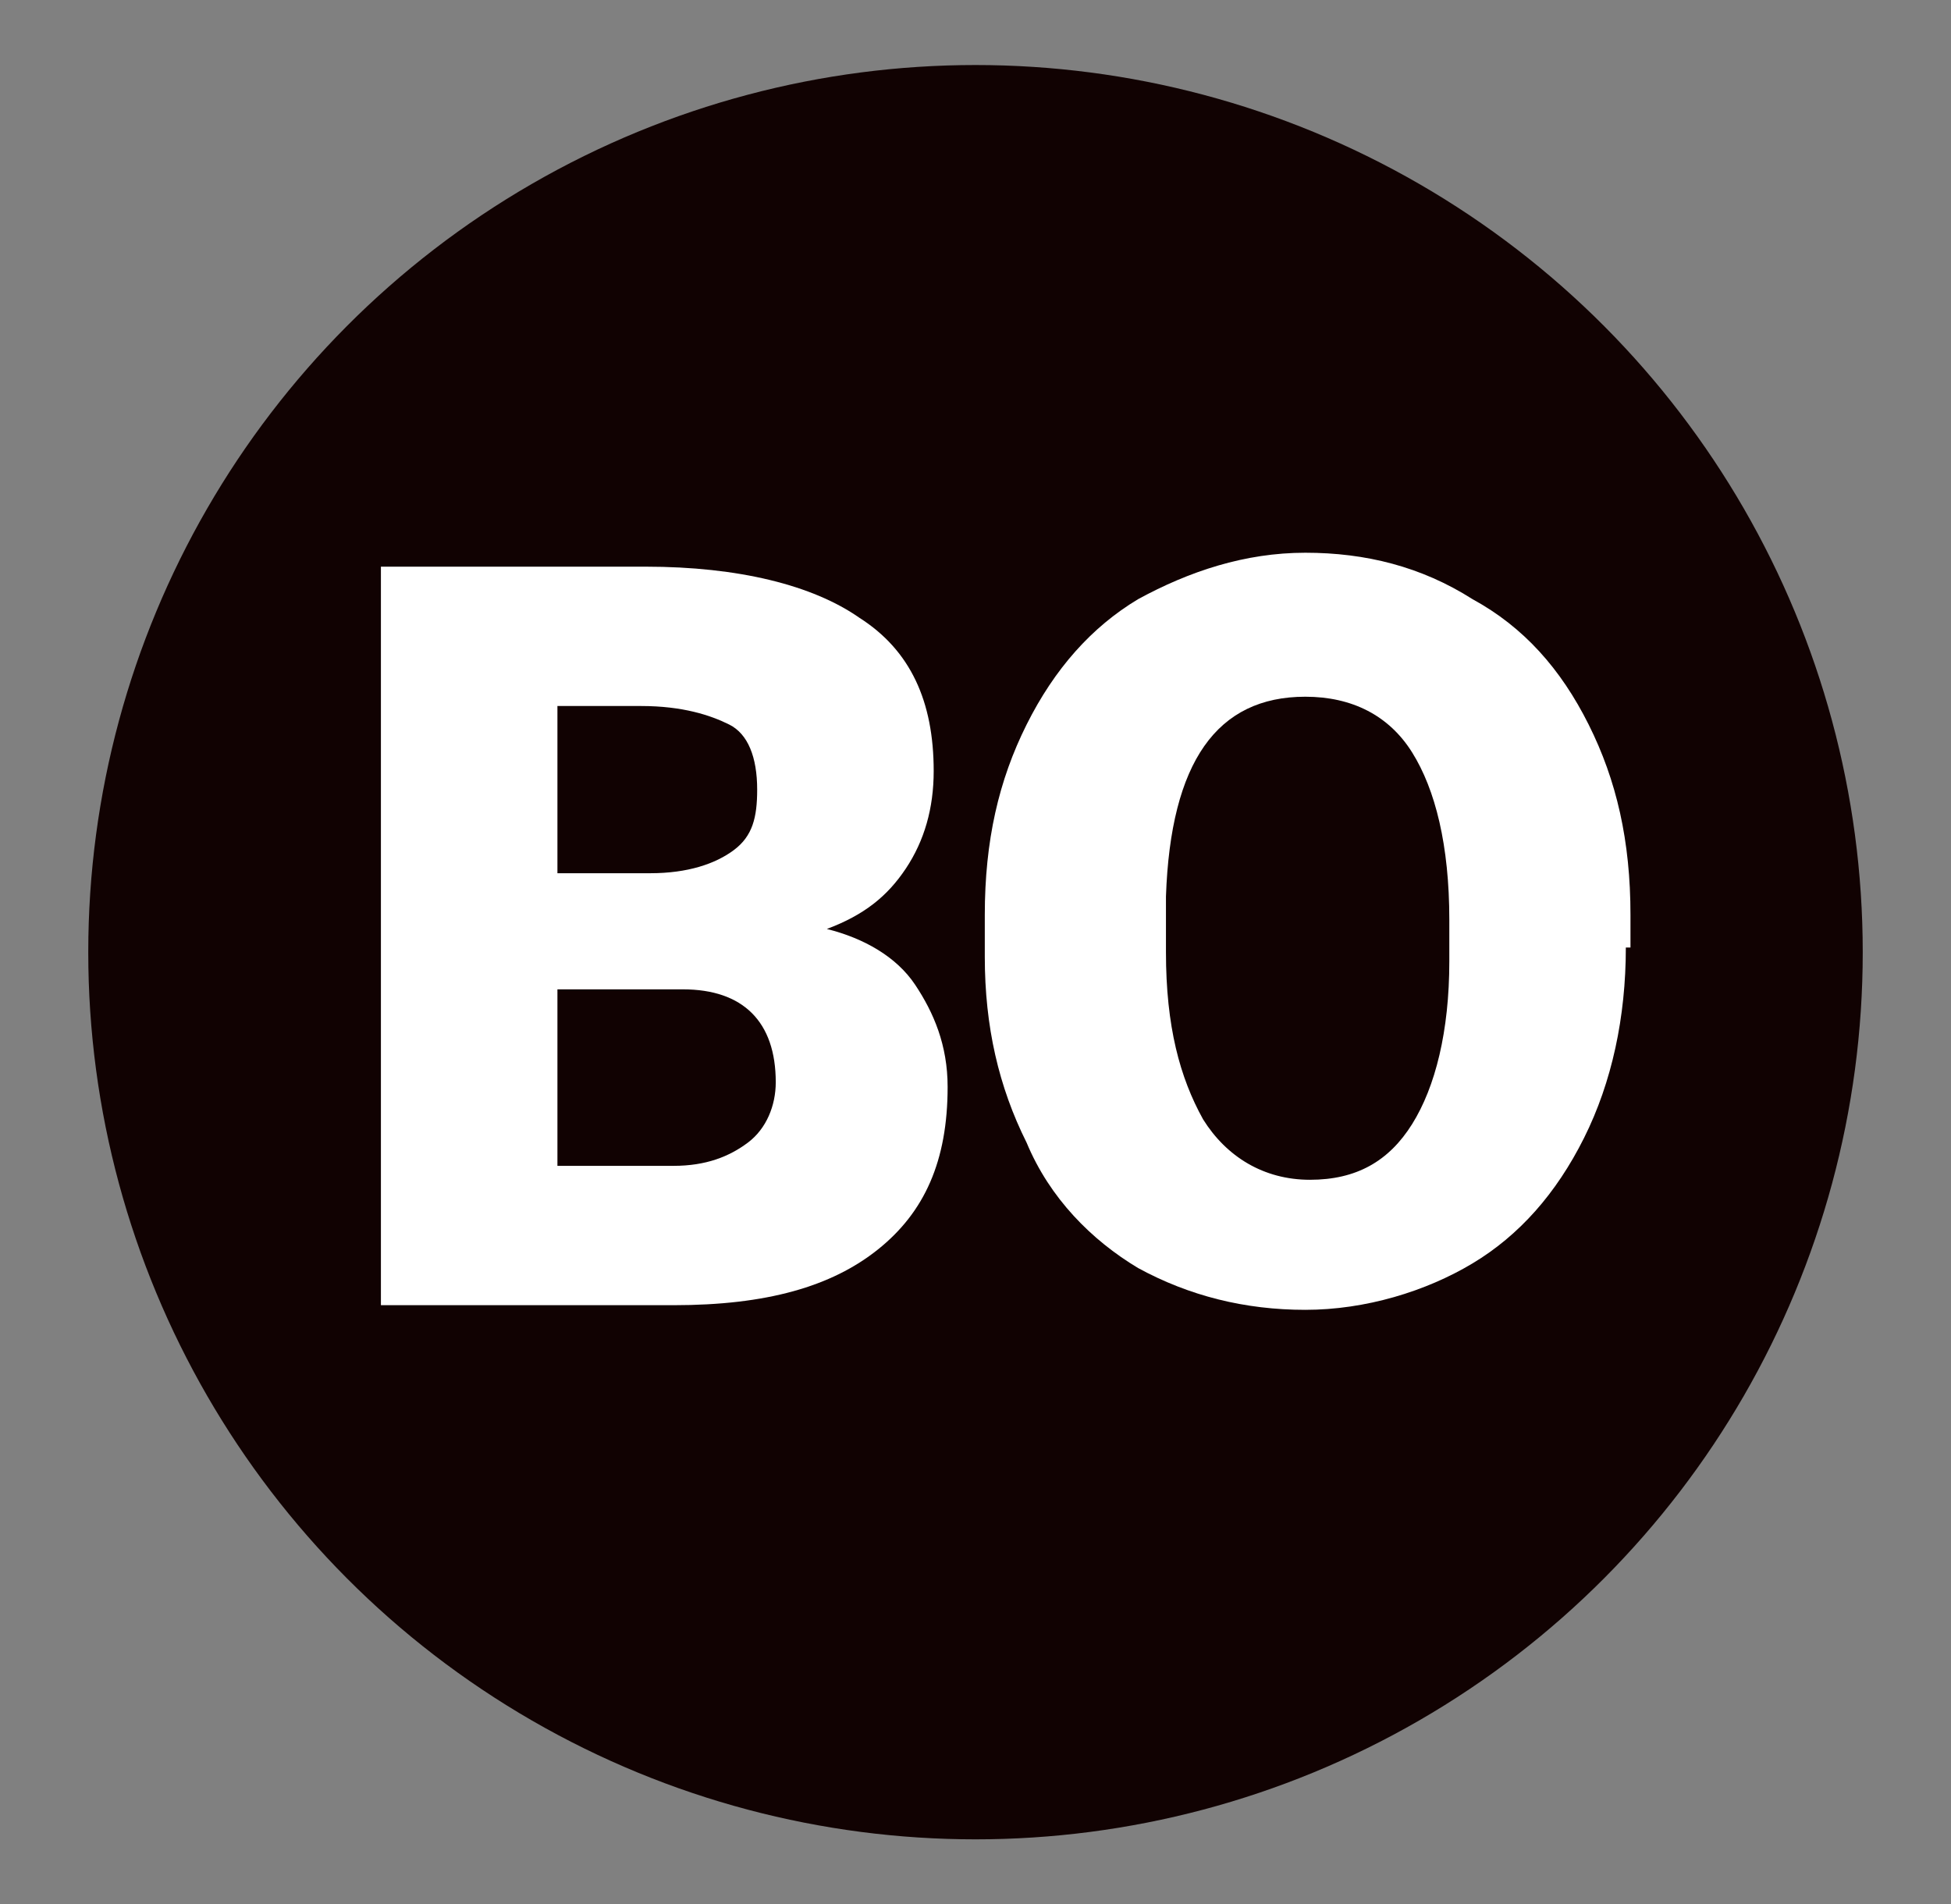
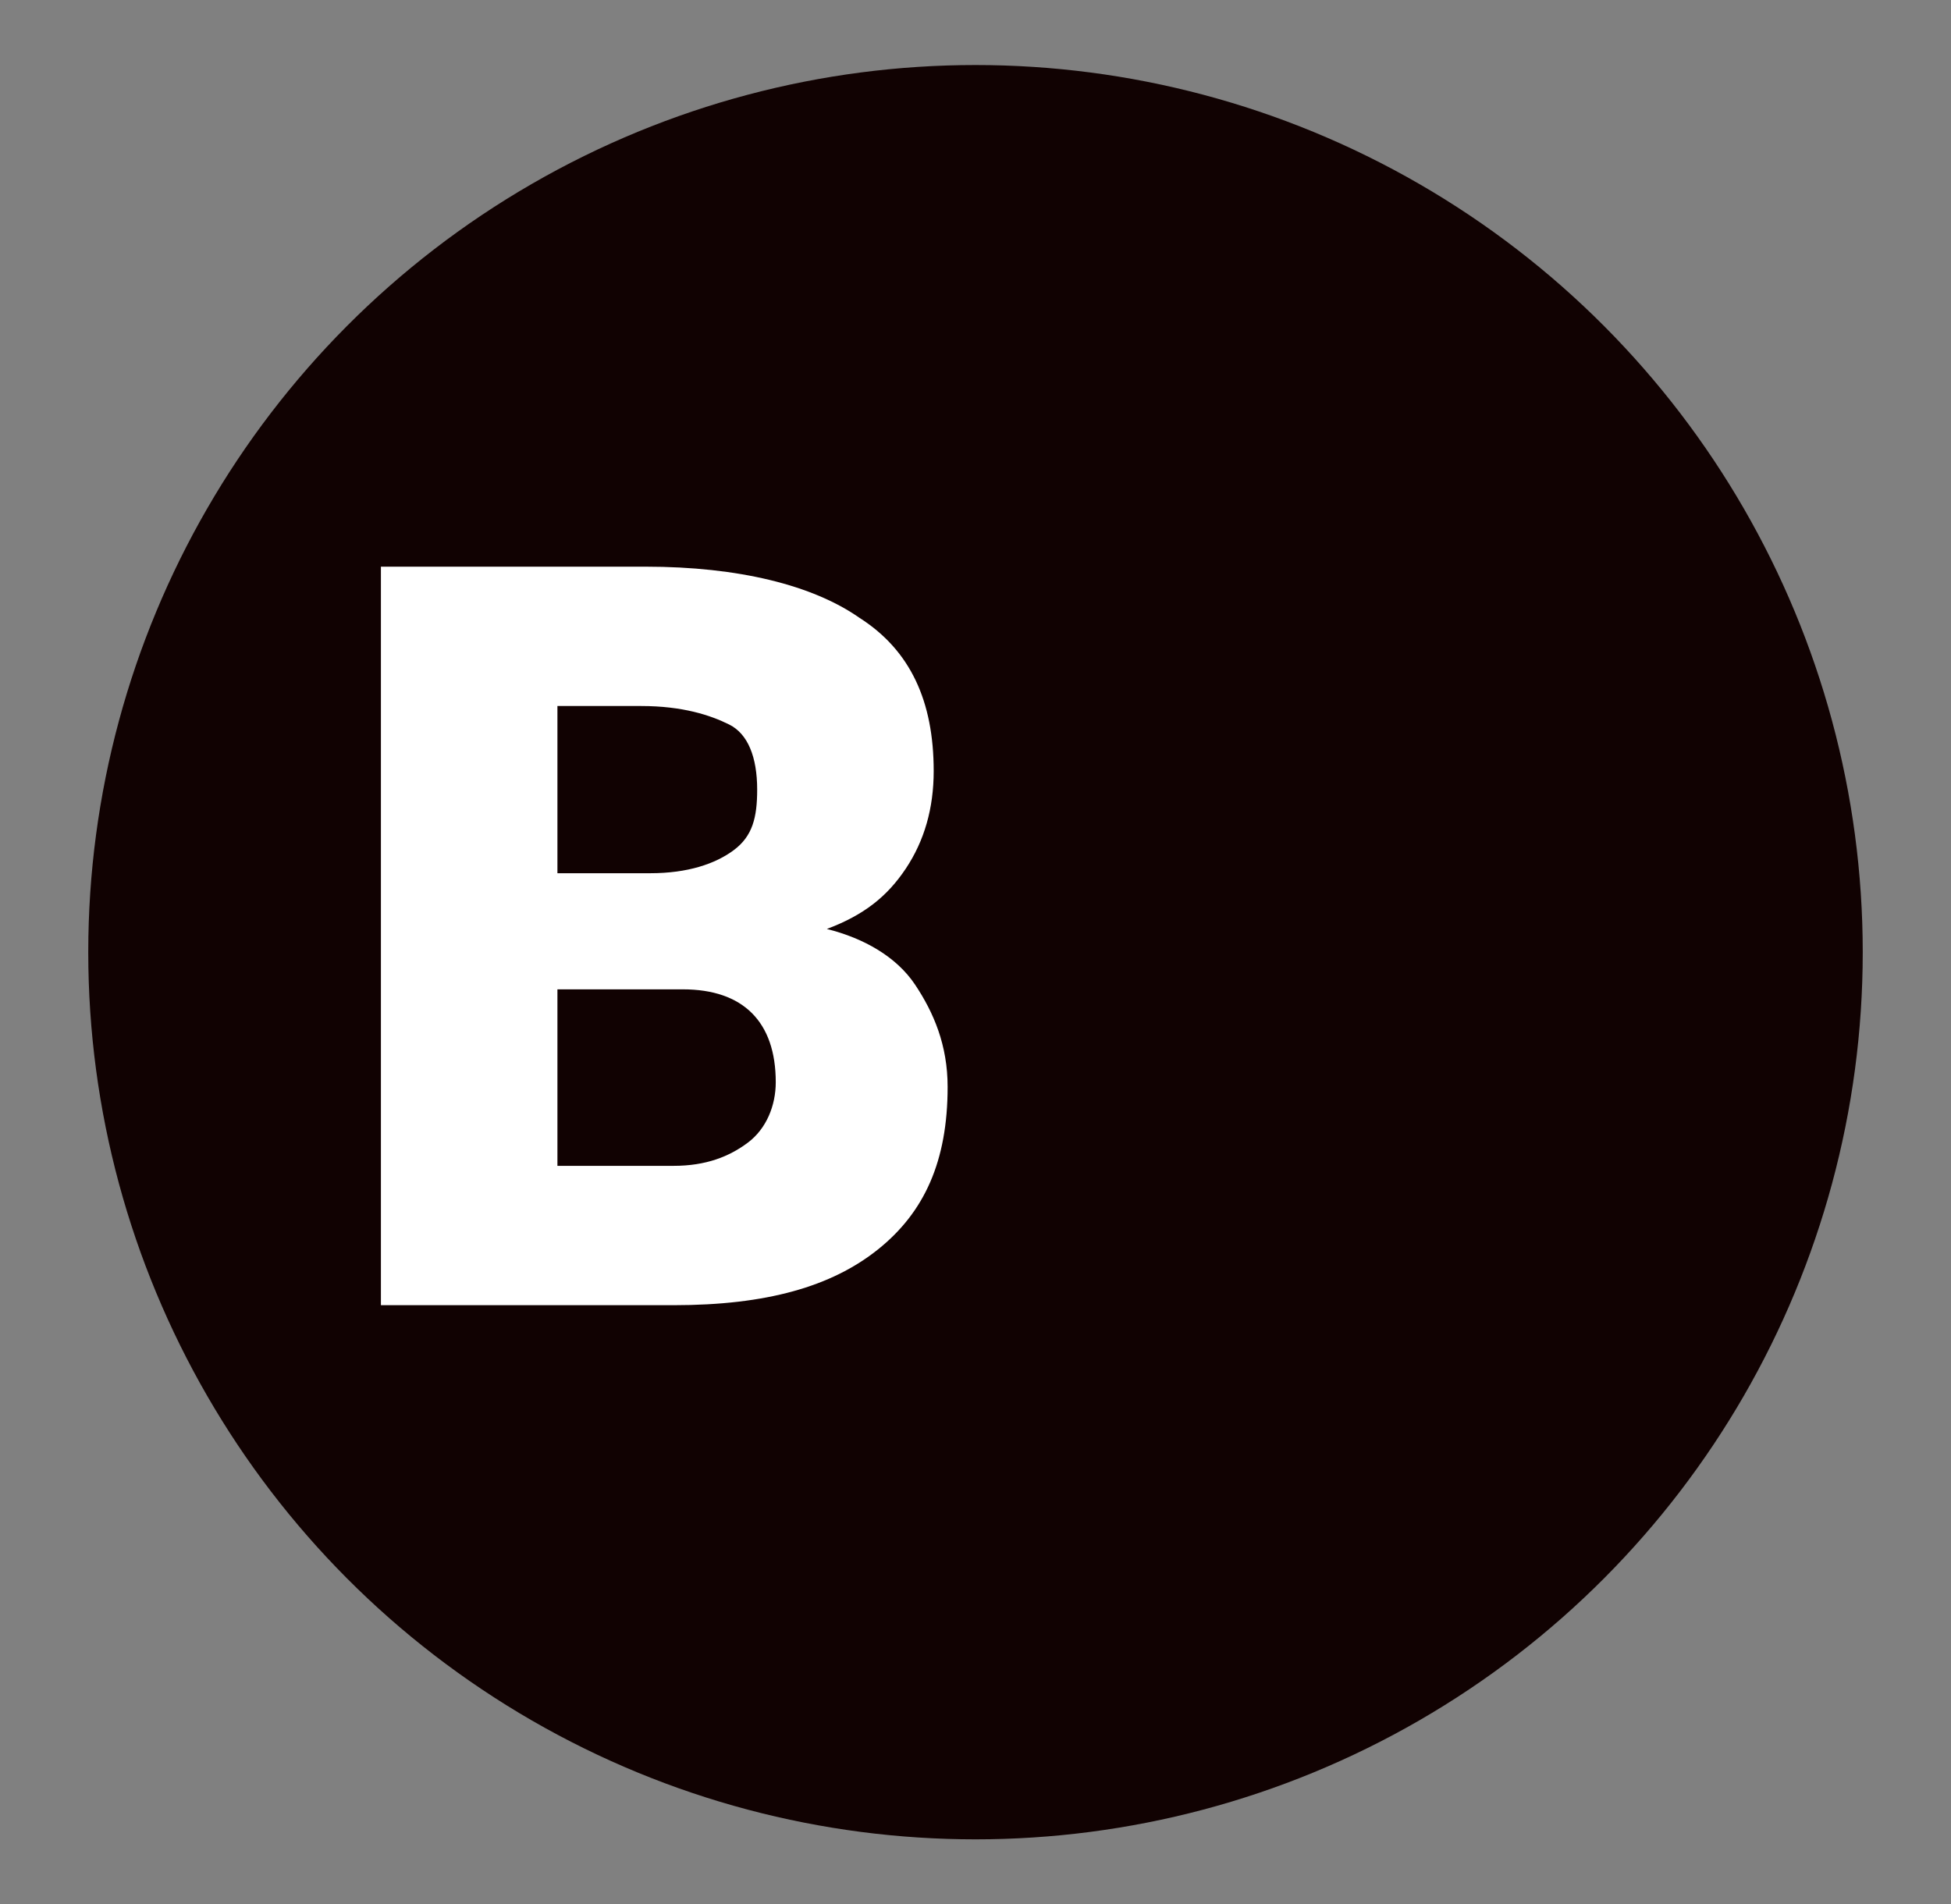
<svg xmlns="http://www.w3.org/2000/svg" version="1.1" id="Layer_1" x="0px" y="0px" viewBox="0 0 42 41" style="enable-background:new 0 0 42 41;" xml:space="preserve">
  <rect x="0" y="0" width="42" height="41" fill="#808080" stroke="none" />
  <style type="text/css">
	.st0{fill:#110202;}
	.st1{fill:#FFFFFF;}
</style>
  <circle class="st0" cx="21" cy="20.5" r="19.1" />
  <g>
    <path class="st1" d="M8.2,28V12.2h5.7c2,0,3.6,0.4,4.6,1.1c1.1,0.7,1.6,1.8,1.6,3.3c0,0.8-0.2,1.5-0.6,2.1s-0.9,1-1.7,1.3   c0.8,0.2,1.5,0.6,1.9,1.2c0.4,0.6,0.7,1.3,0.7,2.2c0,1.6-0.5,2.7-1.5,3.5c-1,0.8-2.4,1.2-4.4,1.2H8.2z M12,18.8h2   c0.8,0,1.4-0.2,1.8-0.5c0.4-0.3,0.5-0.7,0.5-1.3c0-0.7-0.2-1.2-0.6-1.4s-1-0.4-1.9-0.4H12V18.8z M12,21.3v3.8h2.5   c0.7,0,1.2-0.2,1.6-0.5s0.6-0.8,0.6-1.3c0-1.3-0.7-2-2-2H12z" />
-     <path class="st1" d="M35,20.4c0,1.5-0.3,2.9-0.9,4.1c-0.6,1.2-1.4,2.1-2.4,2.7s-2.3,1-3.6,1s-2.5-0.3-3.6-0.9   c-1-0.6-1.9-1.5-2.4-2.7c-0.6-1.2-0.9-2.5-0.9-4v-0.9c0-1.6,0.3-2.9,0.9-4.1c0.6-1.2,1.4-2.1,2.4-2.7c1.1-0.6,2.3-1,3.6-1   c1.3,0,2.5,0.3,3.6,1c1.1,0.6,1.9,1.5,2.5,2.7s0.9,2.5,0.9,4.1V20.4z M31.2,19.8c0-1.6-0.3-2.8-0.8-3.6c-0.5-0.8-1.3-1.2-2.3-1.2   c-1.9,0-2.9,1.4-3,4.3l0,1.2c0,1.6,0.3,2.7,0.8,3.6c0.5,0.8,1.3,1.3,2.3,1.3c1,0,1.7-0.4,2.2-1.2s0.8-2,0.8-3.5V19.8z" />
  </g>
</svg>